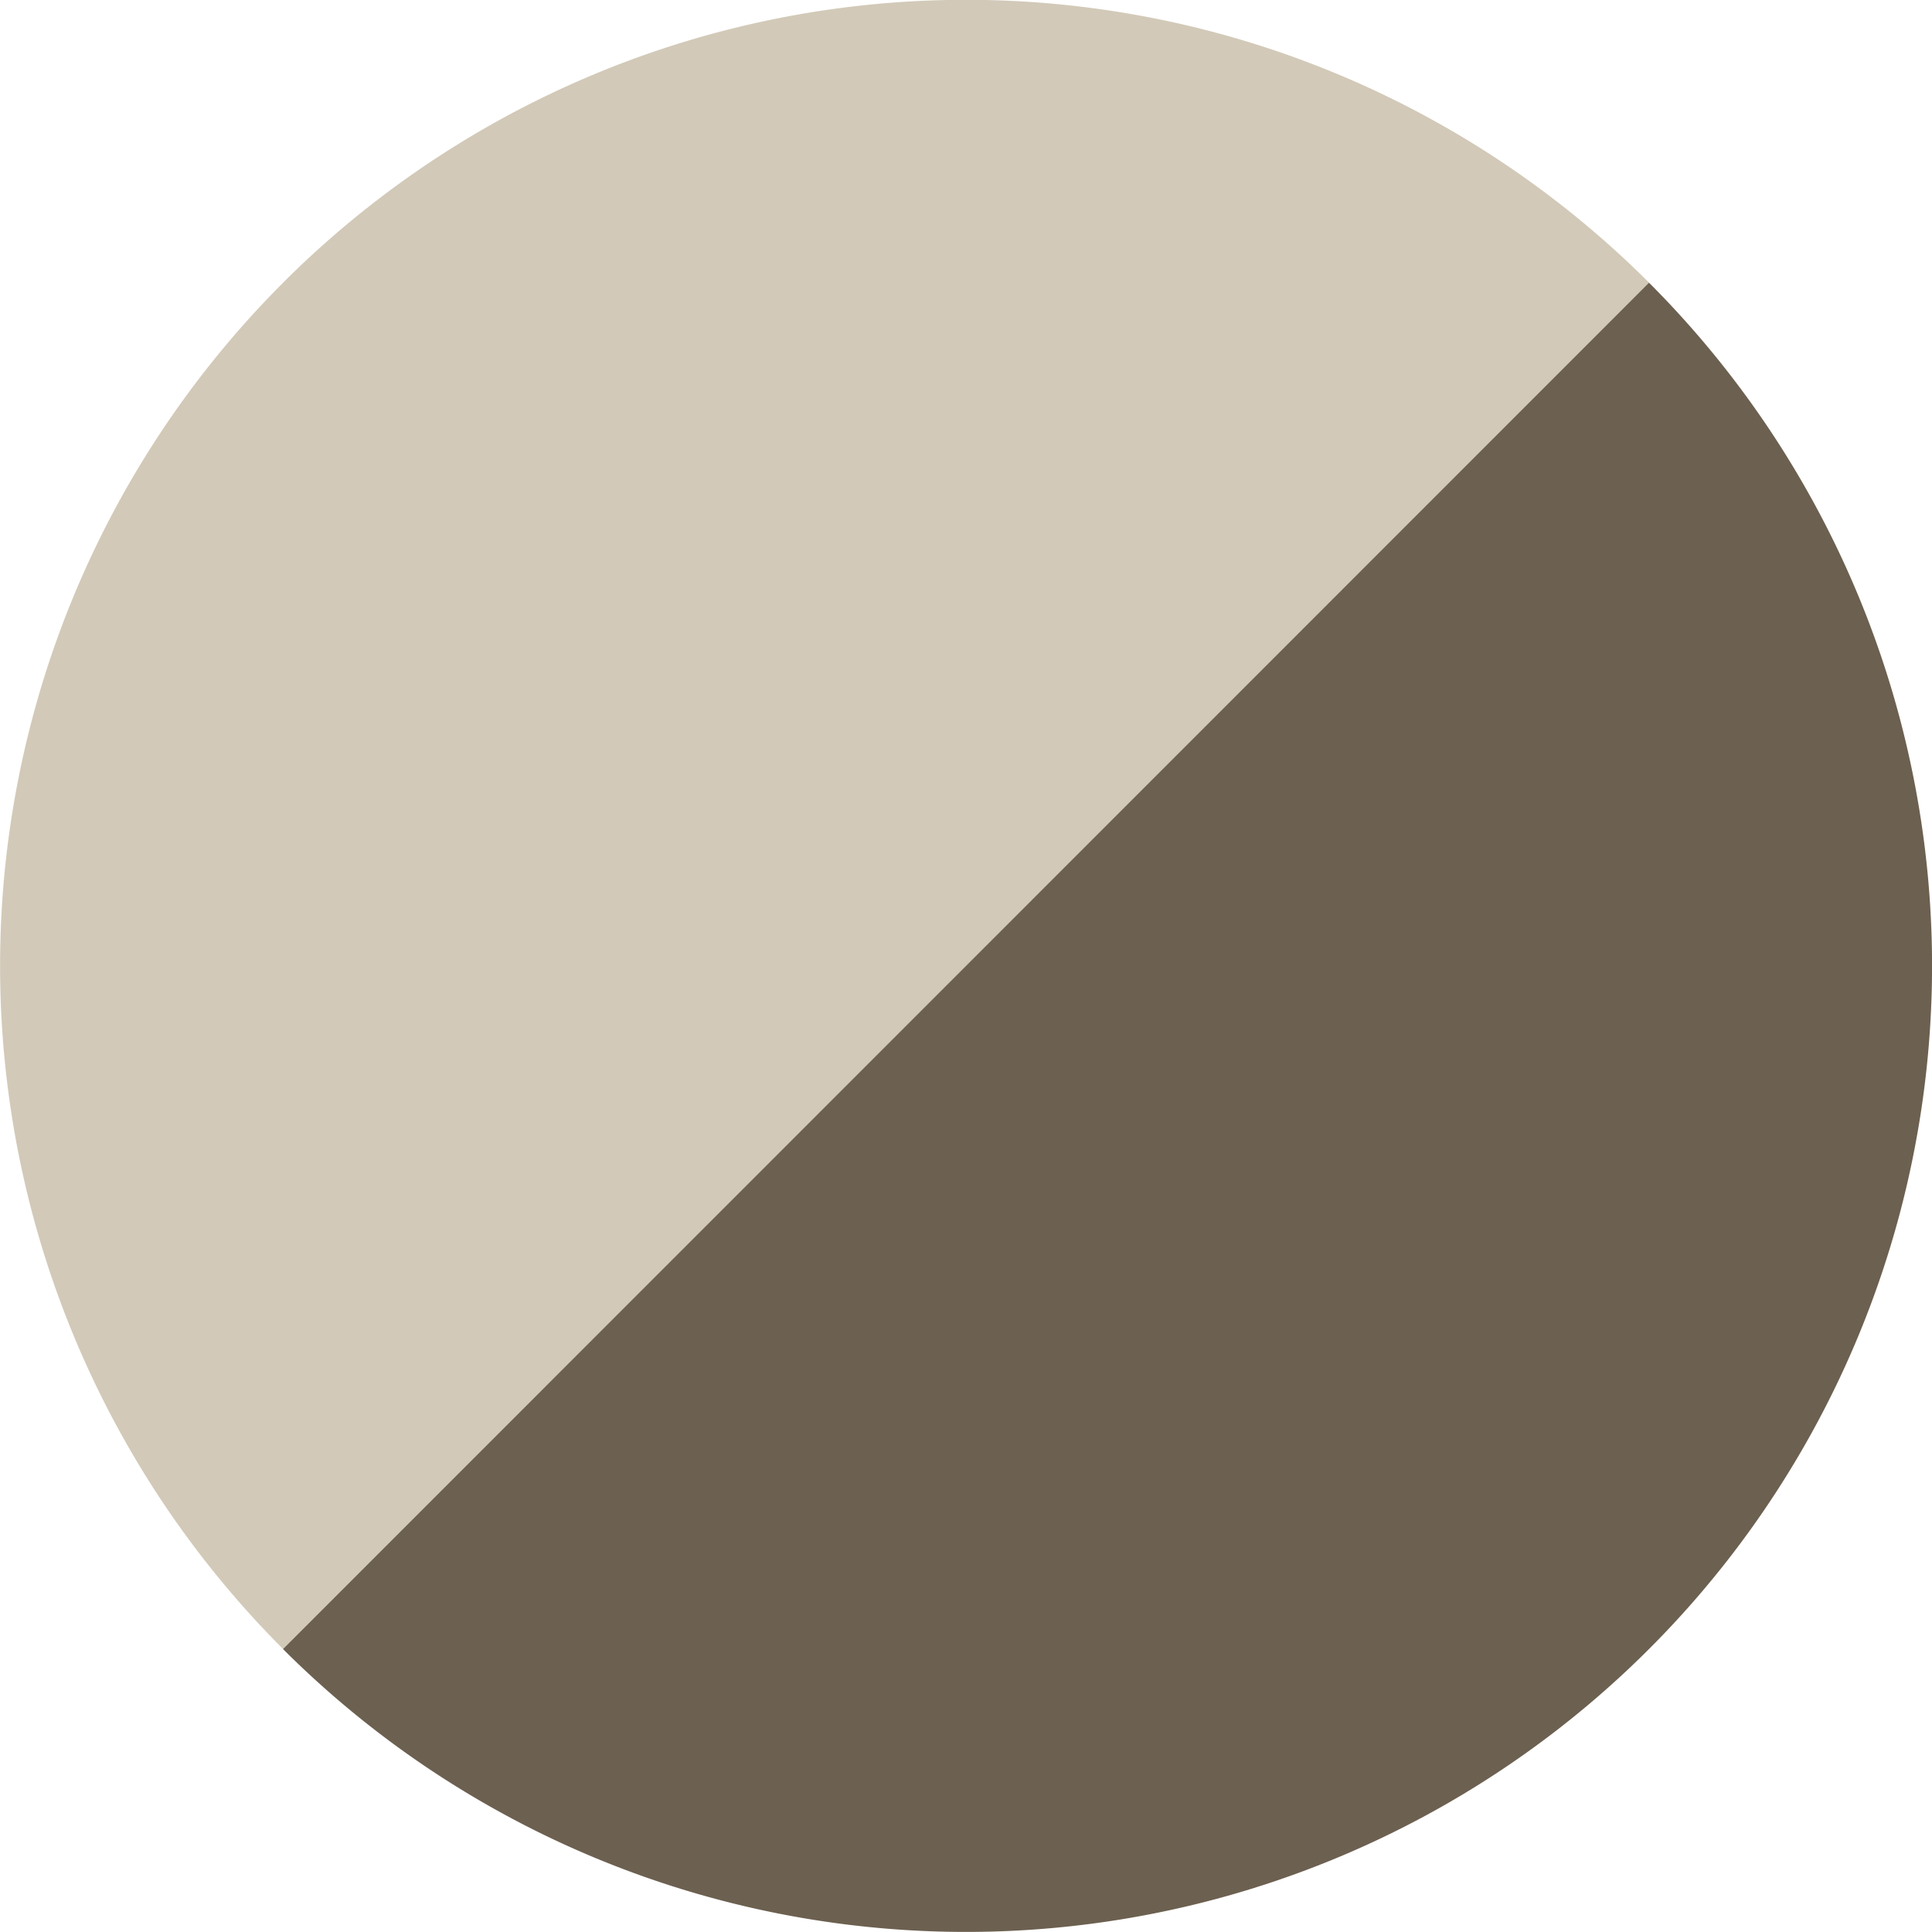
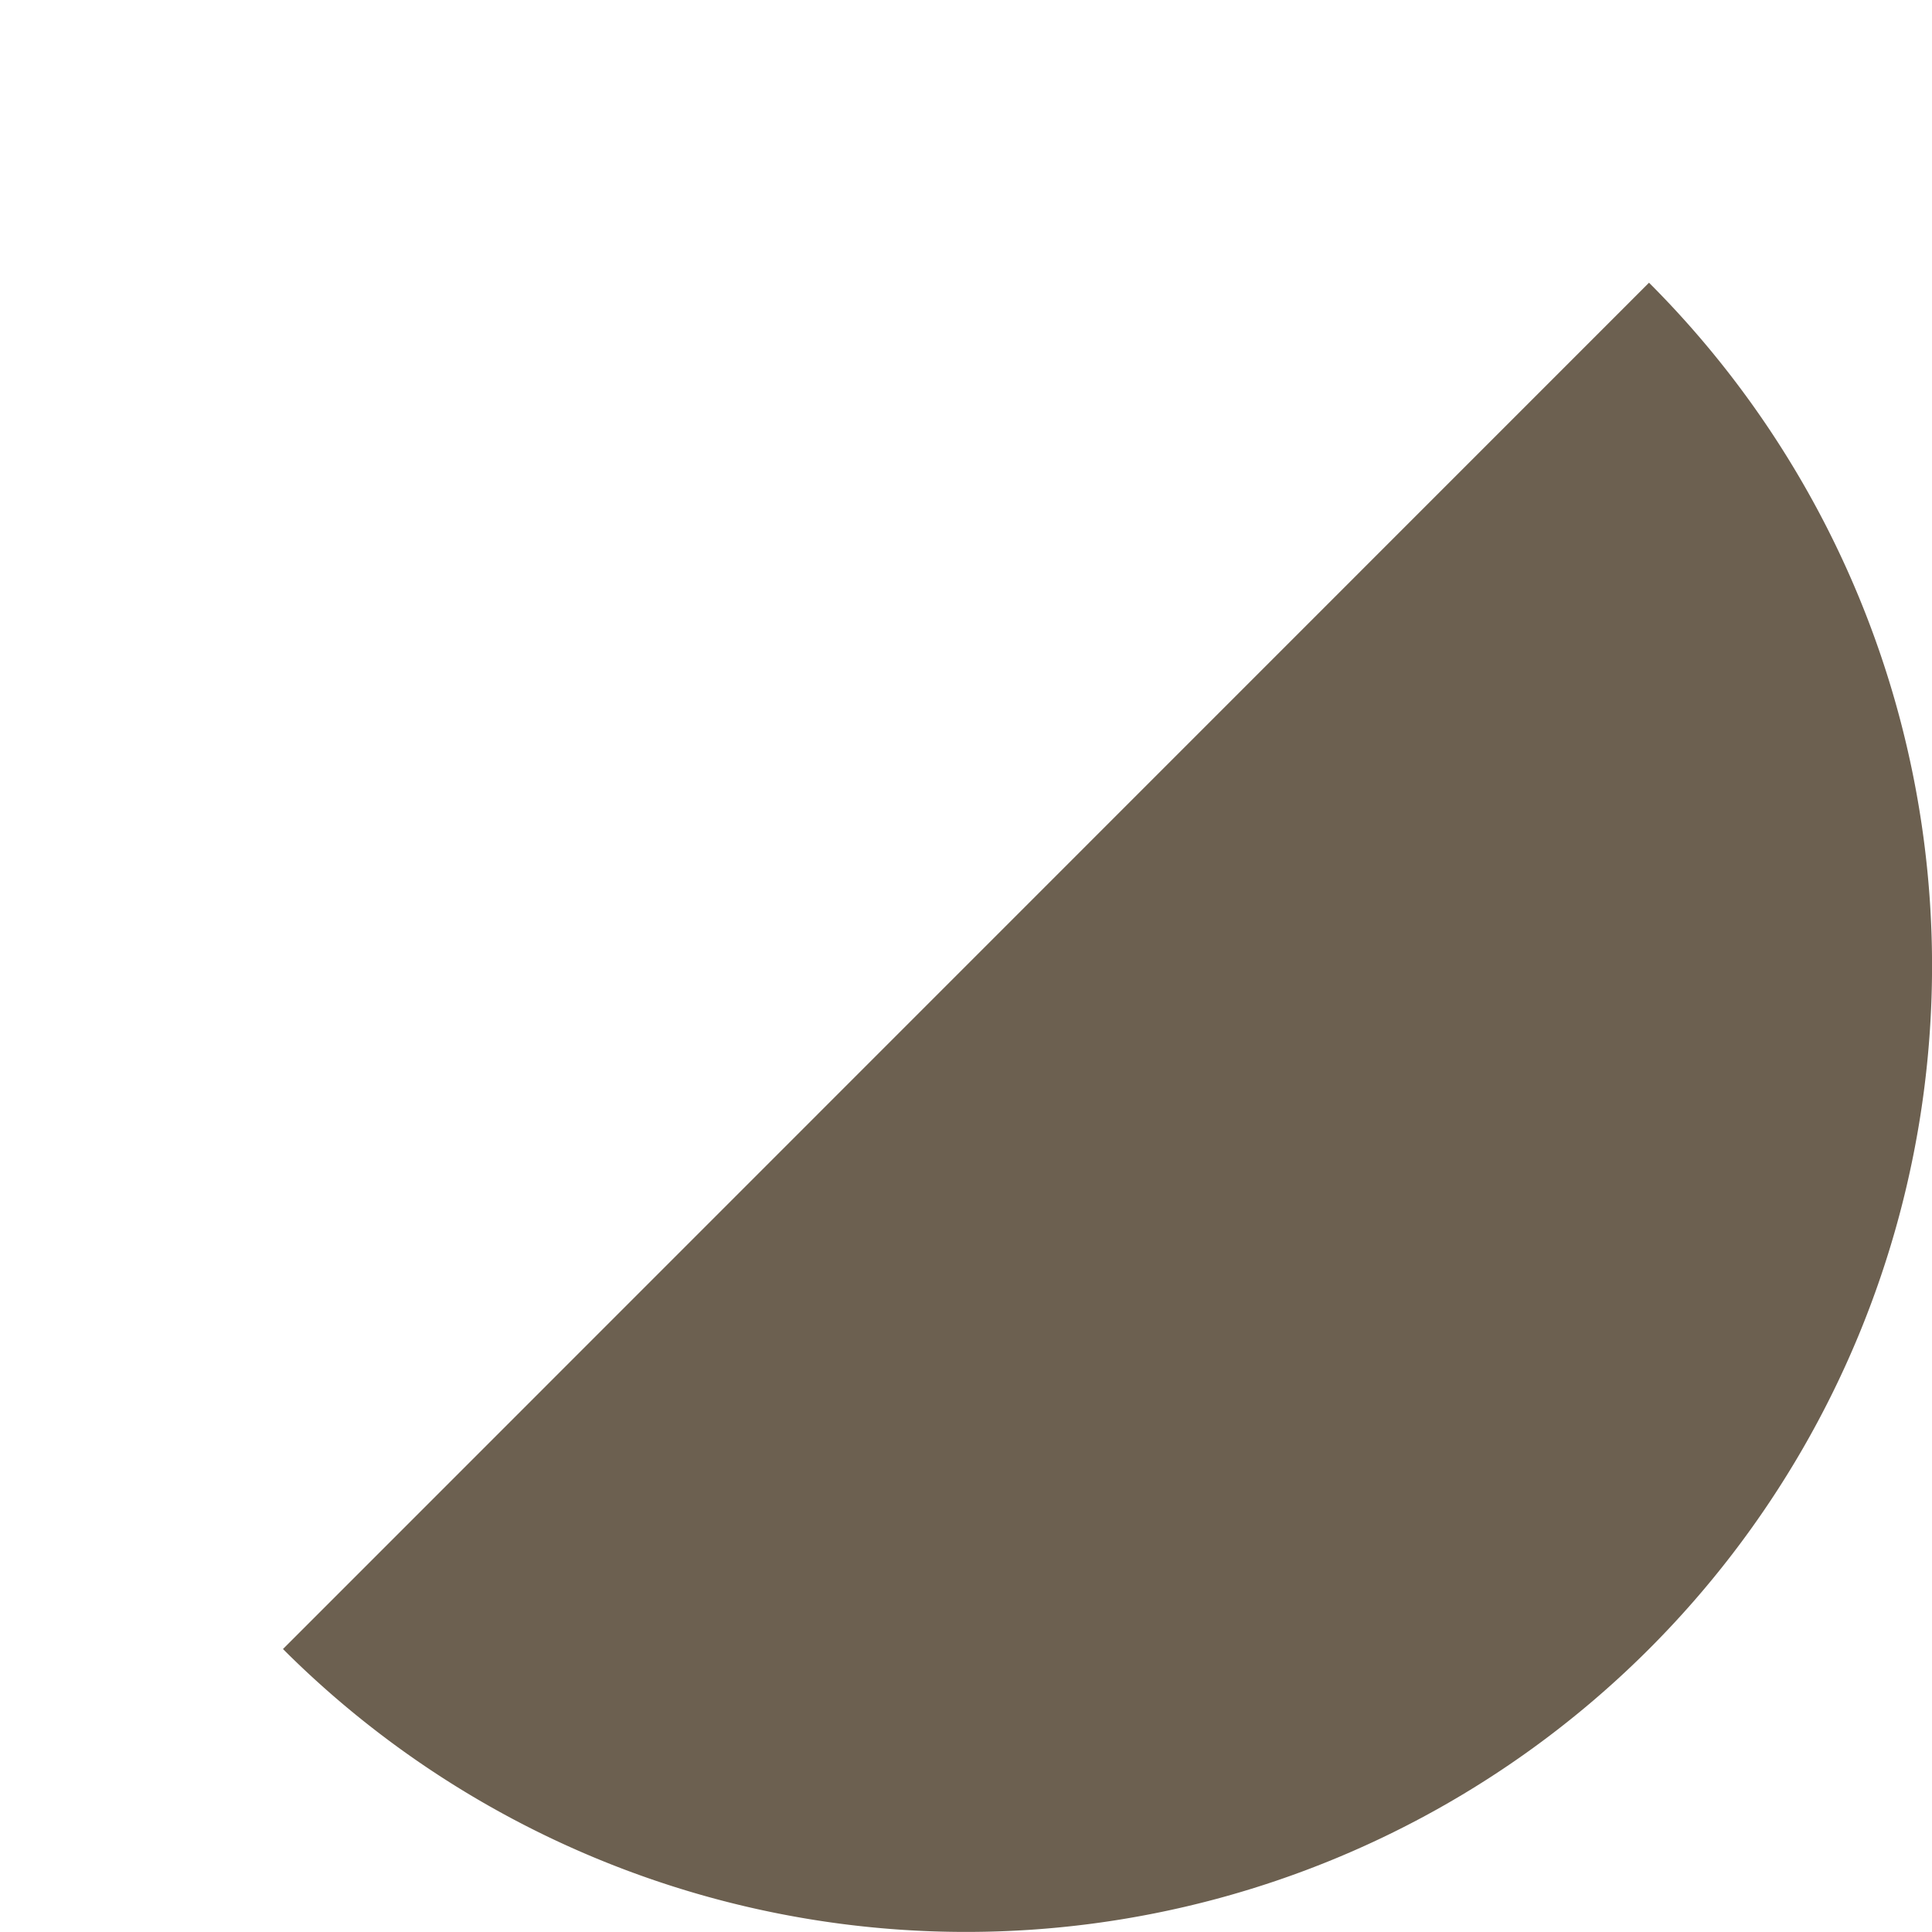
<svg xmlns="http://www.w3.org/2000/svg" width="30" height="30" viewBox="0 0 30 30">
  <defs>
    <clipPath id="a">
      <rect width="30" height="30" fill="none" />
    </clipPath>
  </defs>
  <g clip-path="url(#a)">
-     <path d="M4.394,4.394a15,15,0,0,0,0,21.212L25.609,4.394a15,15,0,0,0-21.216,0" transform="translate(0 -0.002)" fill="#d2c9b8" />
    <path d="M22.582,22.585a15,15,0,0,0,0-21.216L1.37,22.585a15,15,0,0,0,21.212,0" transform="translate(3.024 3.021)" fill="#6c6050" />
  </g>
</svg>